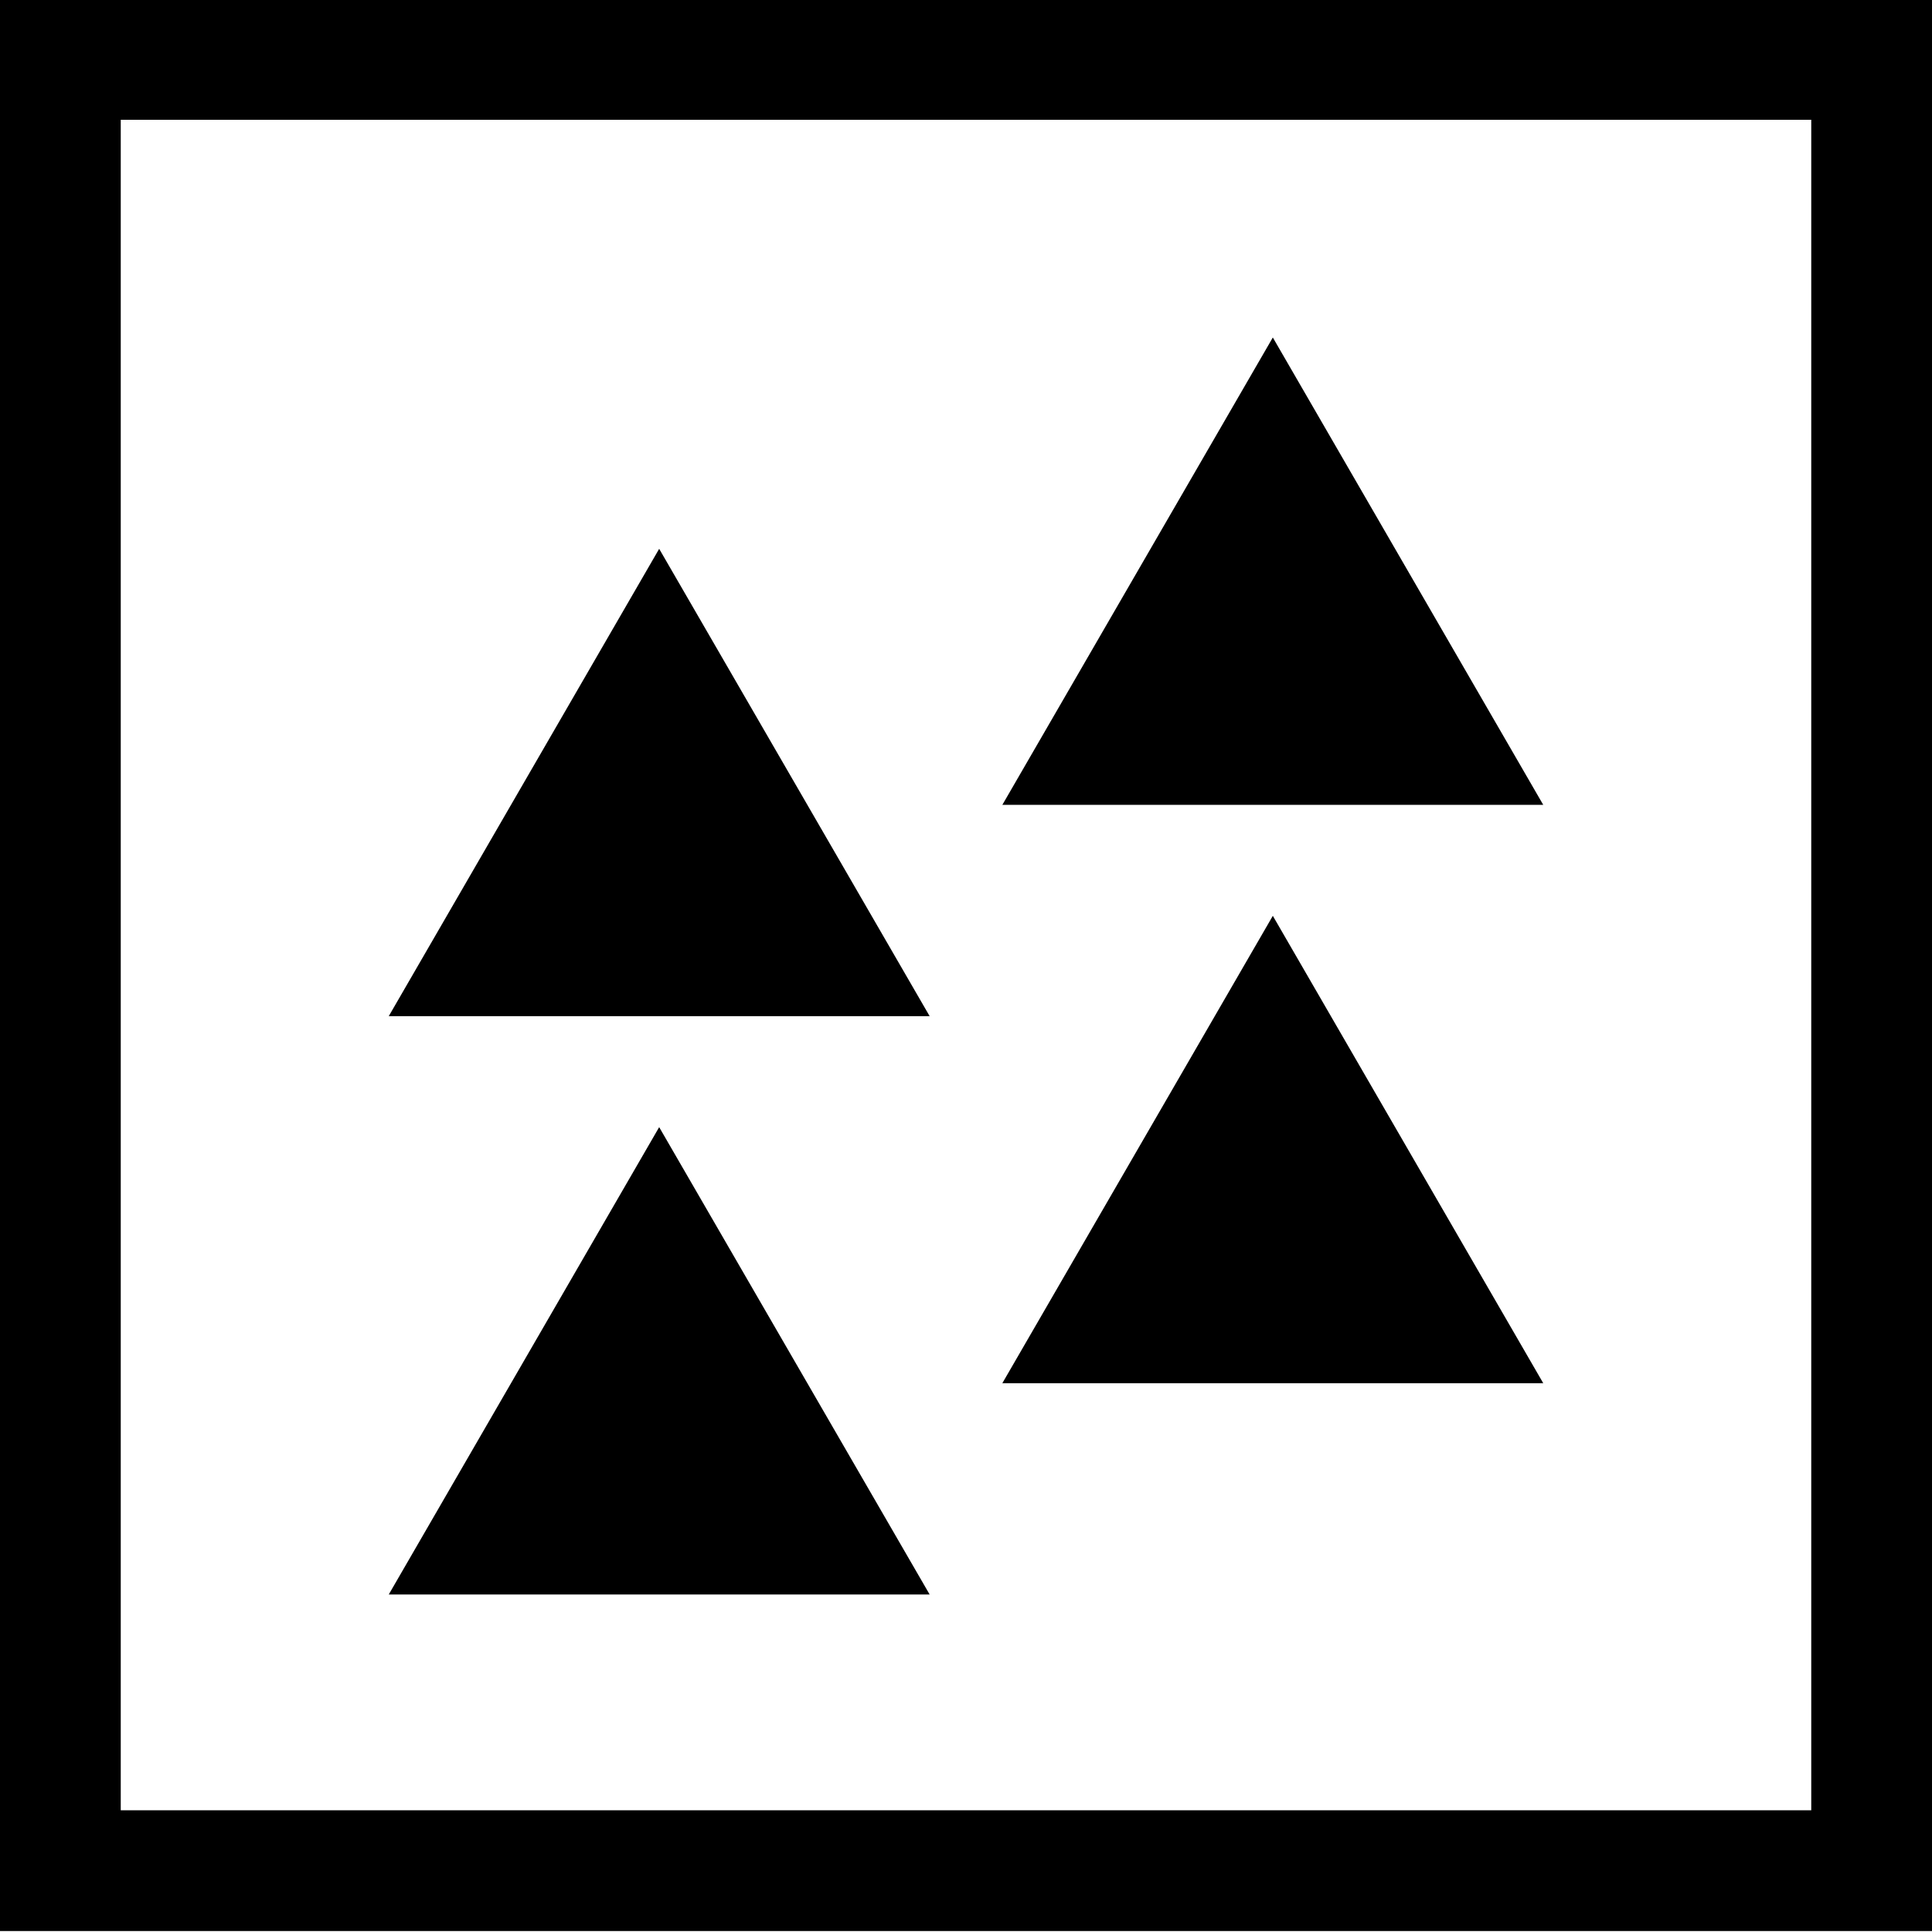
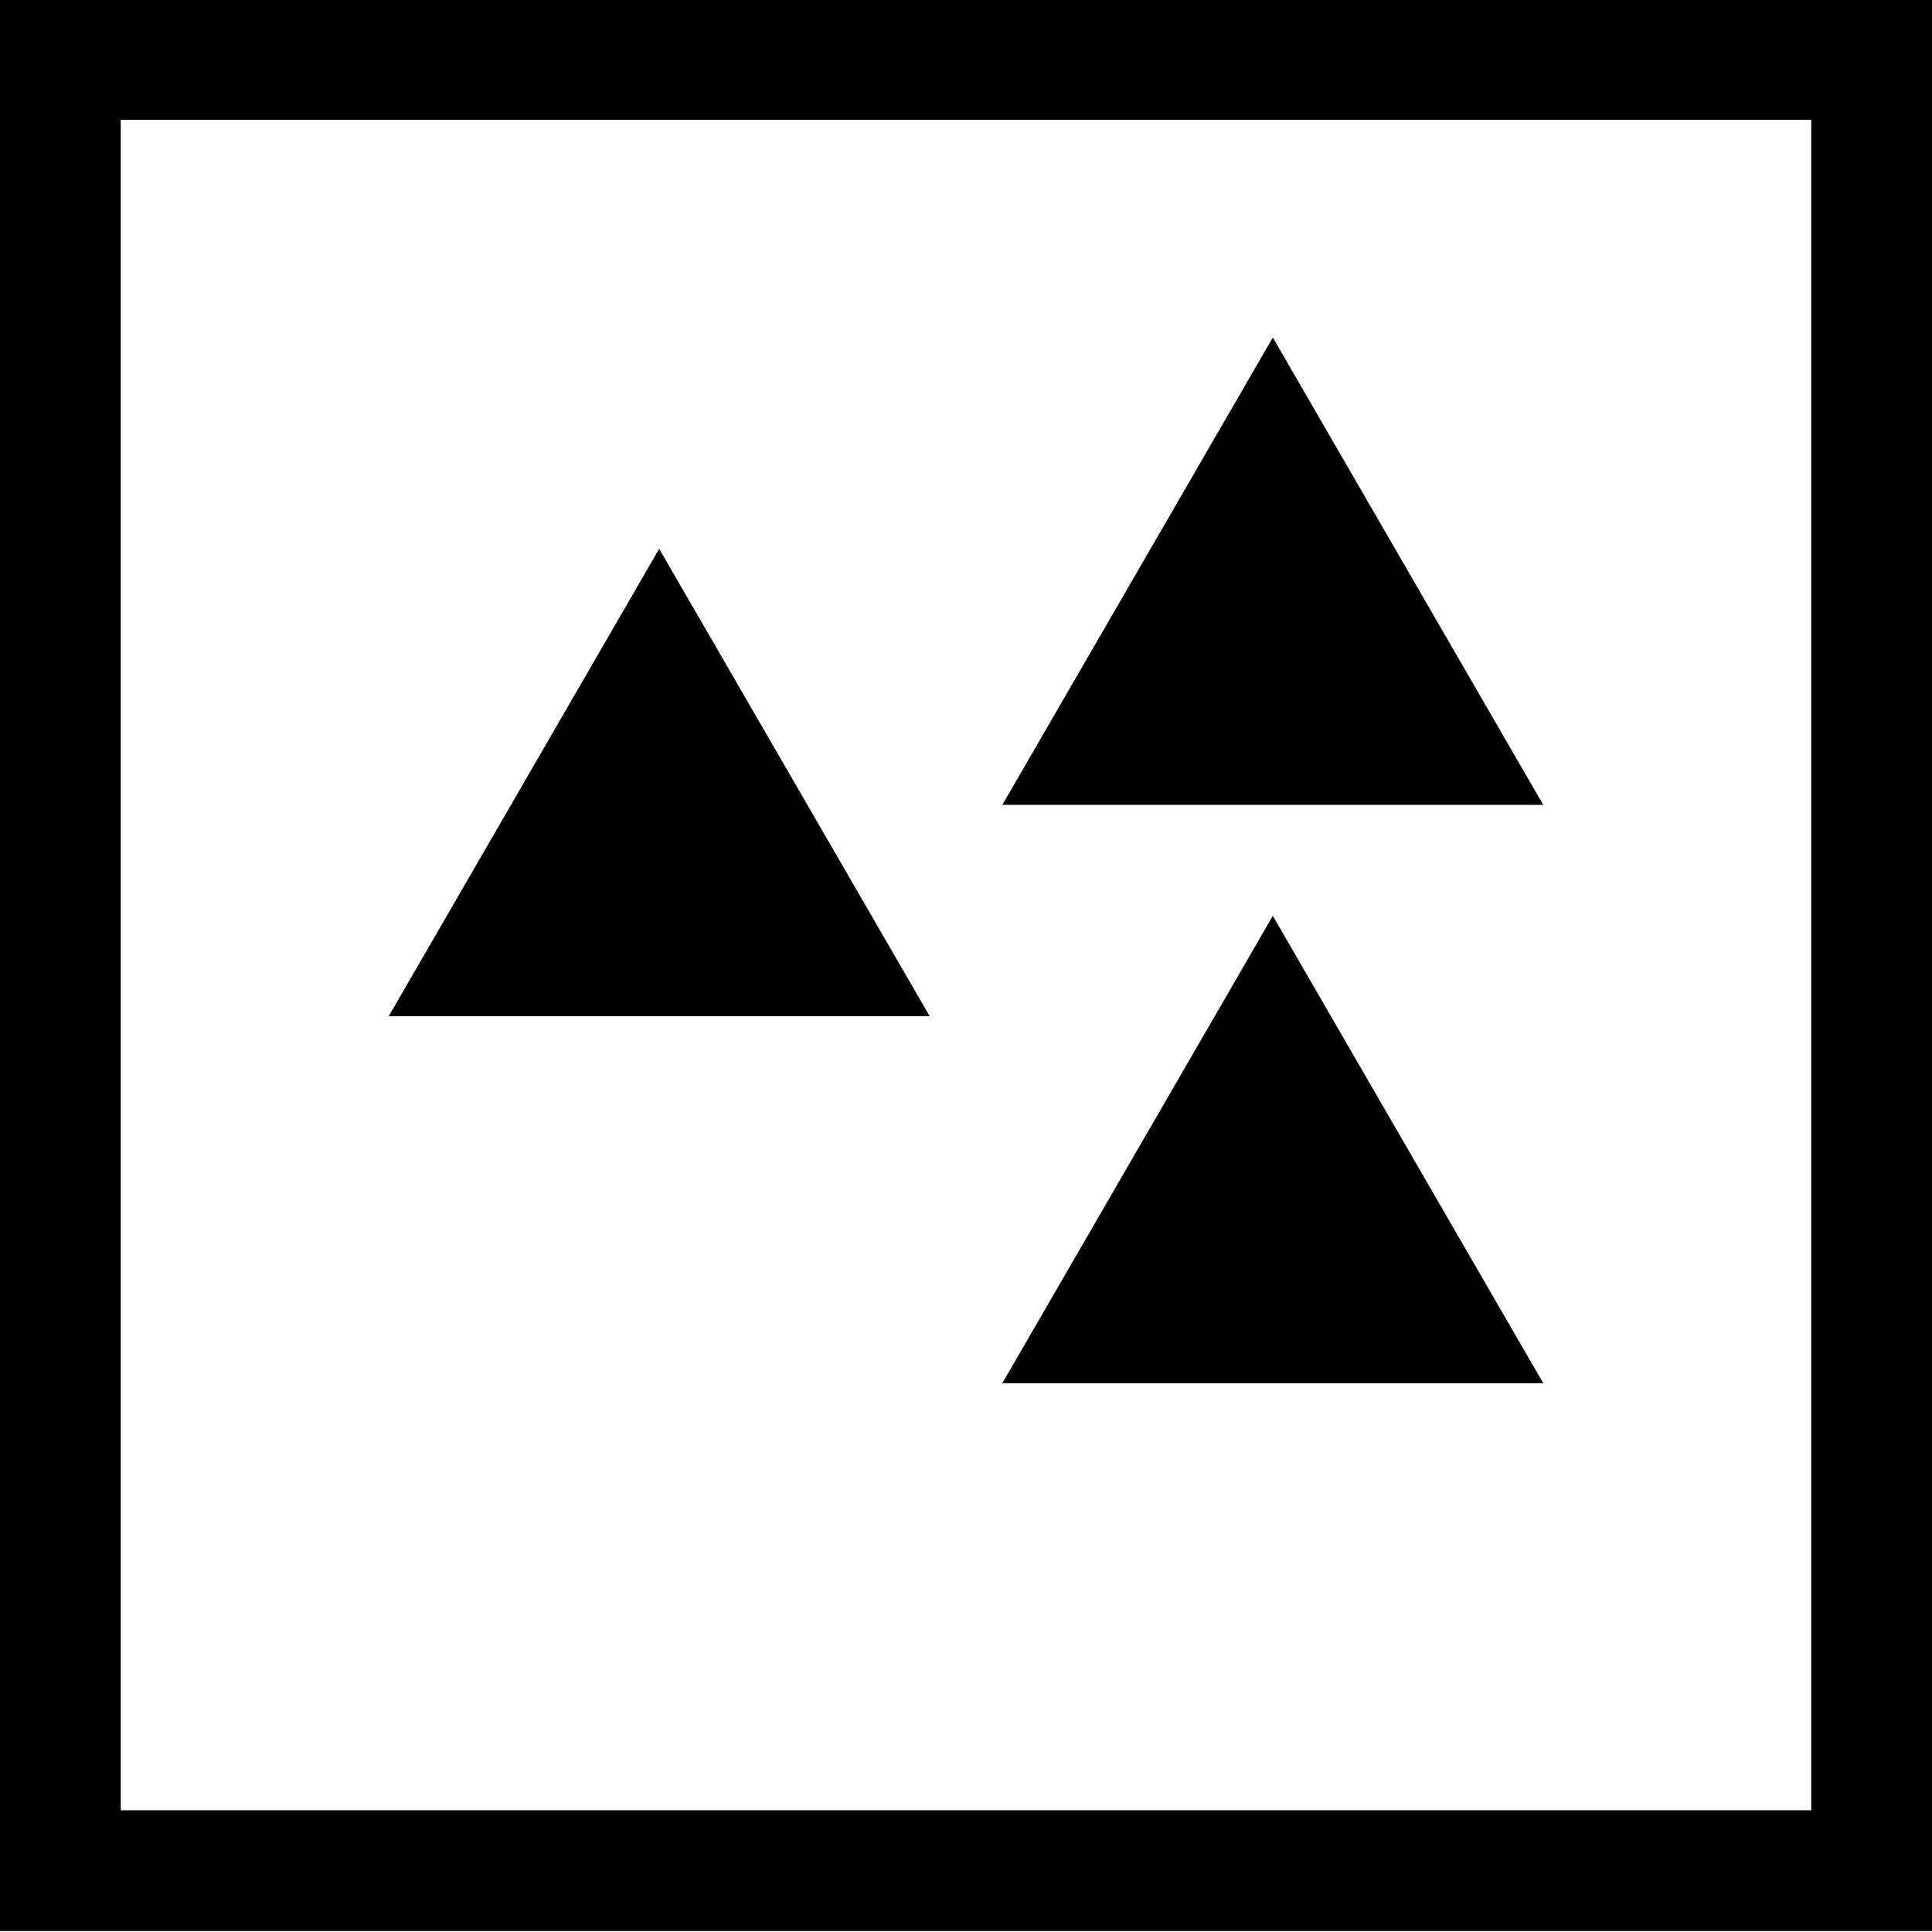
<svg xmlns="http://www.w3.org/2000/svg" version="1.1" x="0px" y="0px" viewBox="0 0 32 32" enable-background="new 0 0 32 32" xml:space="preserve">
  <g display="none">
    <rect x="-331.365" y="-102.667" display="inline" fill="#000000" width="473.333" height="236" />
  </g>
  <g display="none">
    <g display="inline">
      <g>
        <path d="M30,1.984v28H2v-28H30 M32-0.016H0v32h32V-0.016L32-0.016z" />
      </g>
    </g>
    <g display="inline">
      <g>
        <polygon fill="#000000" points="10.918,9.09 15.398,16.831 6.439,16.831    " />
      </g>
      <g>
        <polygon fill="#000000" points="21.082,5.59 25.561,13.331 16.602,13.331    " />
      </g>
      <g>
        <polygon fill="#000000" points="10.918,18.669 15.398,26.41 6.439,26.41    " />
      </g>
      <g>
-         <polygon points="21.082,15.169 25.561,22.91 16.602,22.91    " />
-       </g>
+         </g>
    </g>
  </g>
  <g display="none">
    <g display="inline">
      <path fill="#000000" d="M31,0.984v30H1v-30H31 M32-0.016H0v32h32V-0.016L32-0.016z" />
    </g>
    <g display="inline">
-       <path fill="#000000" d="M10.918,11.087l2.745,4.744h-5.49L10.918,11.087 M10.918,9.09l-4.479,7.741h8.958L10.918,9.09L10.918,9.09    z">
-             </path>
-     </g>
+       </g>
    <g display="inline">
      <path fill="#000000" d="M21.082,7.587l2.745,4.744h-5.49L21.082,7.587 M21.082,5.59l-4.479,7.741h8.958L21.082,5.59L21.082,5.59z">
            </path>
    </g>
    <g display="inline">
      <path fill="#000000" d="M10.918,20.666l2.745,4.744h-5.49L10.918,20.666 M10.918,18.669L6.439,26.41h8.958L10.918,18.669    L10.918,18.669z">
            </path>
    </g>
    <g display="inline">
      <path fill="#000000" d="M21.082,17.166l2.745,4.744h-5.49L21.082,17.166 M21.082,15.169l-4.479,7.741h8.958L21.082,15.169    L21.082,15.169z">
            </path>
    </g>
  </g>
  <g display="none">
    <g display="inline">
      <g>
        <rect x="0.5" y="0.484" fill="#000000" width="31" height="31" />
      </g>
      <g>
        <g>
          <path d="M31,0.984v30H1v-30H31 M32-0.016H0v32h32V-0.016L32-0.016z" />
        </g>
      </g>
    </g>
    <g display="inline">
      <g>
        <polygon fill="#000000" points="7.307,16.331 10.918,10.088 14.53,16.331    " />
      </g>
      <g>
        <g>
          <path d="M10.918,11.087l2.745,4.744h-5.49L10.918,11.087 M10.918,9.09l-4.479,7.741h8.958L10.918,9.09L10.918,9.09z">
                    </path>
        </g>
      </g>
    </g>
    <g display="inline">
      <g>
-         <polygon fill="#000000" points="17.47,12.831 21.082,6.588 24.693,12.831    " />
-       </g>
+         </g>
      <g>
        <path d="M21.082,7.587l2.745,4.744h-5.49L21.082,7.587 M21.082,5.59l-4.479,7.741h8.958L21.082,5.59L21.082,5.59z">
                </path>
      </g>
    </g>
    <g display="inline">
      <g>
        <polygon fill="#000000" points="7.307,25.91 10.918,19.667 14.53,25.91    " />
      </g>
      <g>
        <g>
          <path d="M10.918,20.666l2.745,4.744h-5.49L10.918,20.666 M10.918,18.669L6.439,26.41h8.958L10.918,18.669L10.918,18.669z">
                    </path>
        </g>
      </g>
    </g>
    <g display="inline">
      <g>
-         <polygon fill="#000000" points="17.47,22.41 21.082,16.167 24.693,22.41    " />
-       </g>
+         </g>
      <g>
        <path d="M21.082,17.166l2.745,4.744h-5.49L21.082,17.166 M21.082,15.169l-4.479,7.741h8.958L21.082,15.169L21.082,15.169z">
                </path>
      </g>
    </g>
  </g>
  <g>
    <g>
      <path d="M0,31.984h32v-32H0V31.984z M2,1.984h28v28H2V1.984z" />
      <polygon points="6.439,16.831 15.398,16.831 10.918,9.09   " />
      <polygon points="16.602,13.331 25.561,13.331 21.082,5.59   " />
-       <polygon points="6.439,26.41 15.398,26.41 10.918,18.669   " />
      <polygon points="16.602,22.91 25.561,22.91 21.082,15.169   " />
    </g>
  </g>
</svg>